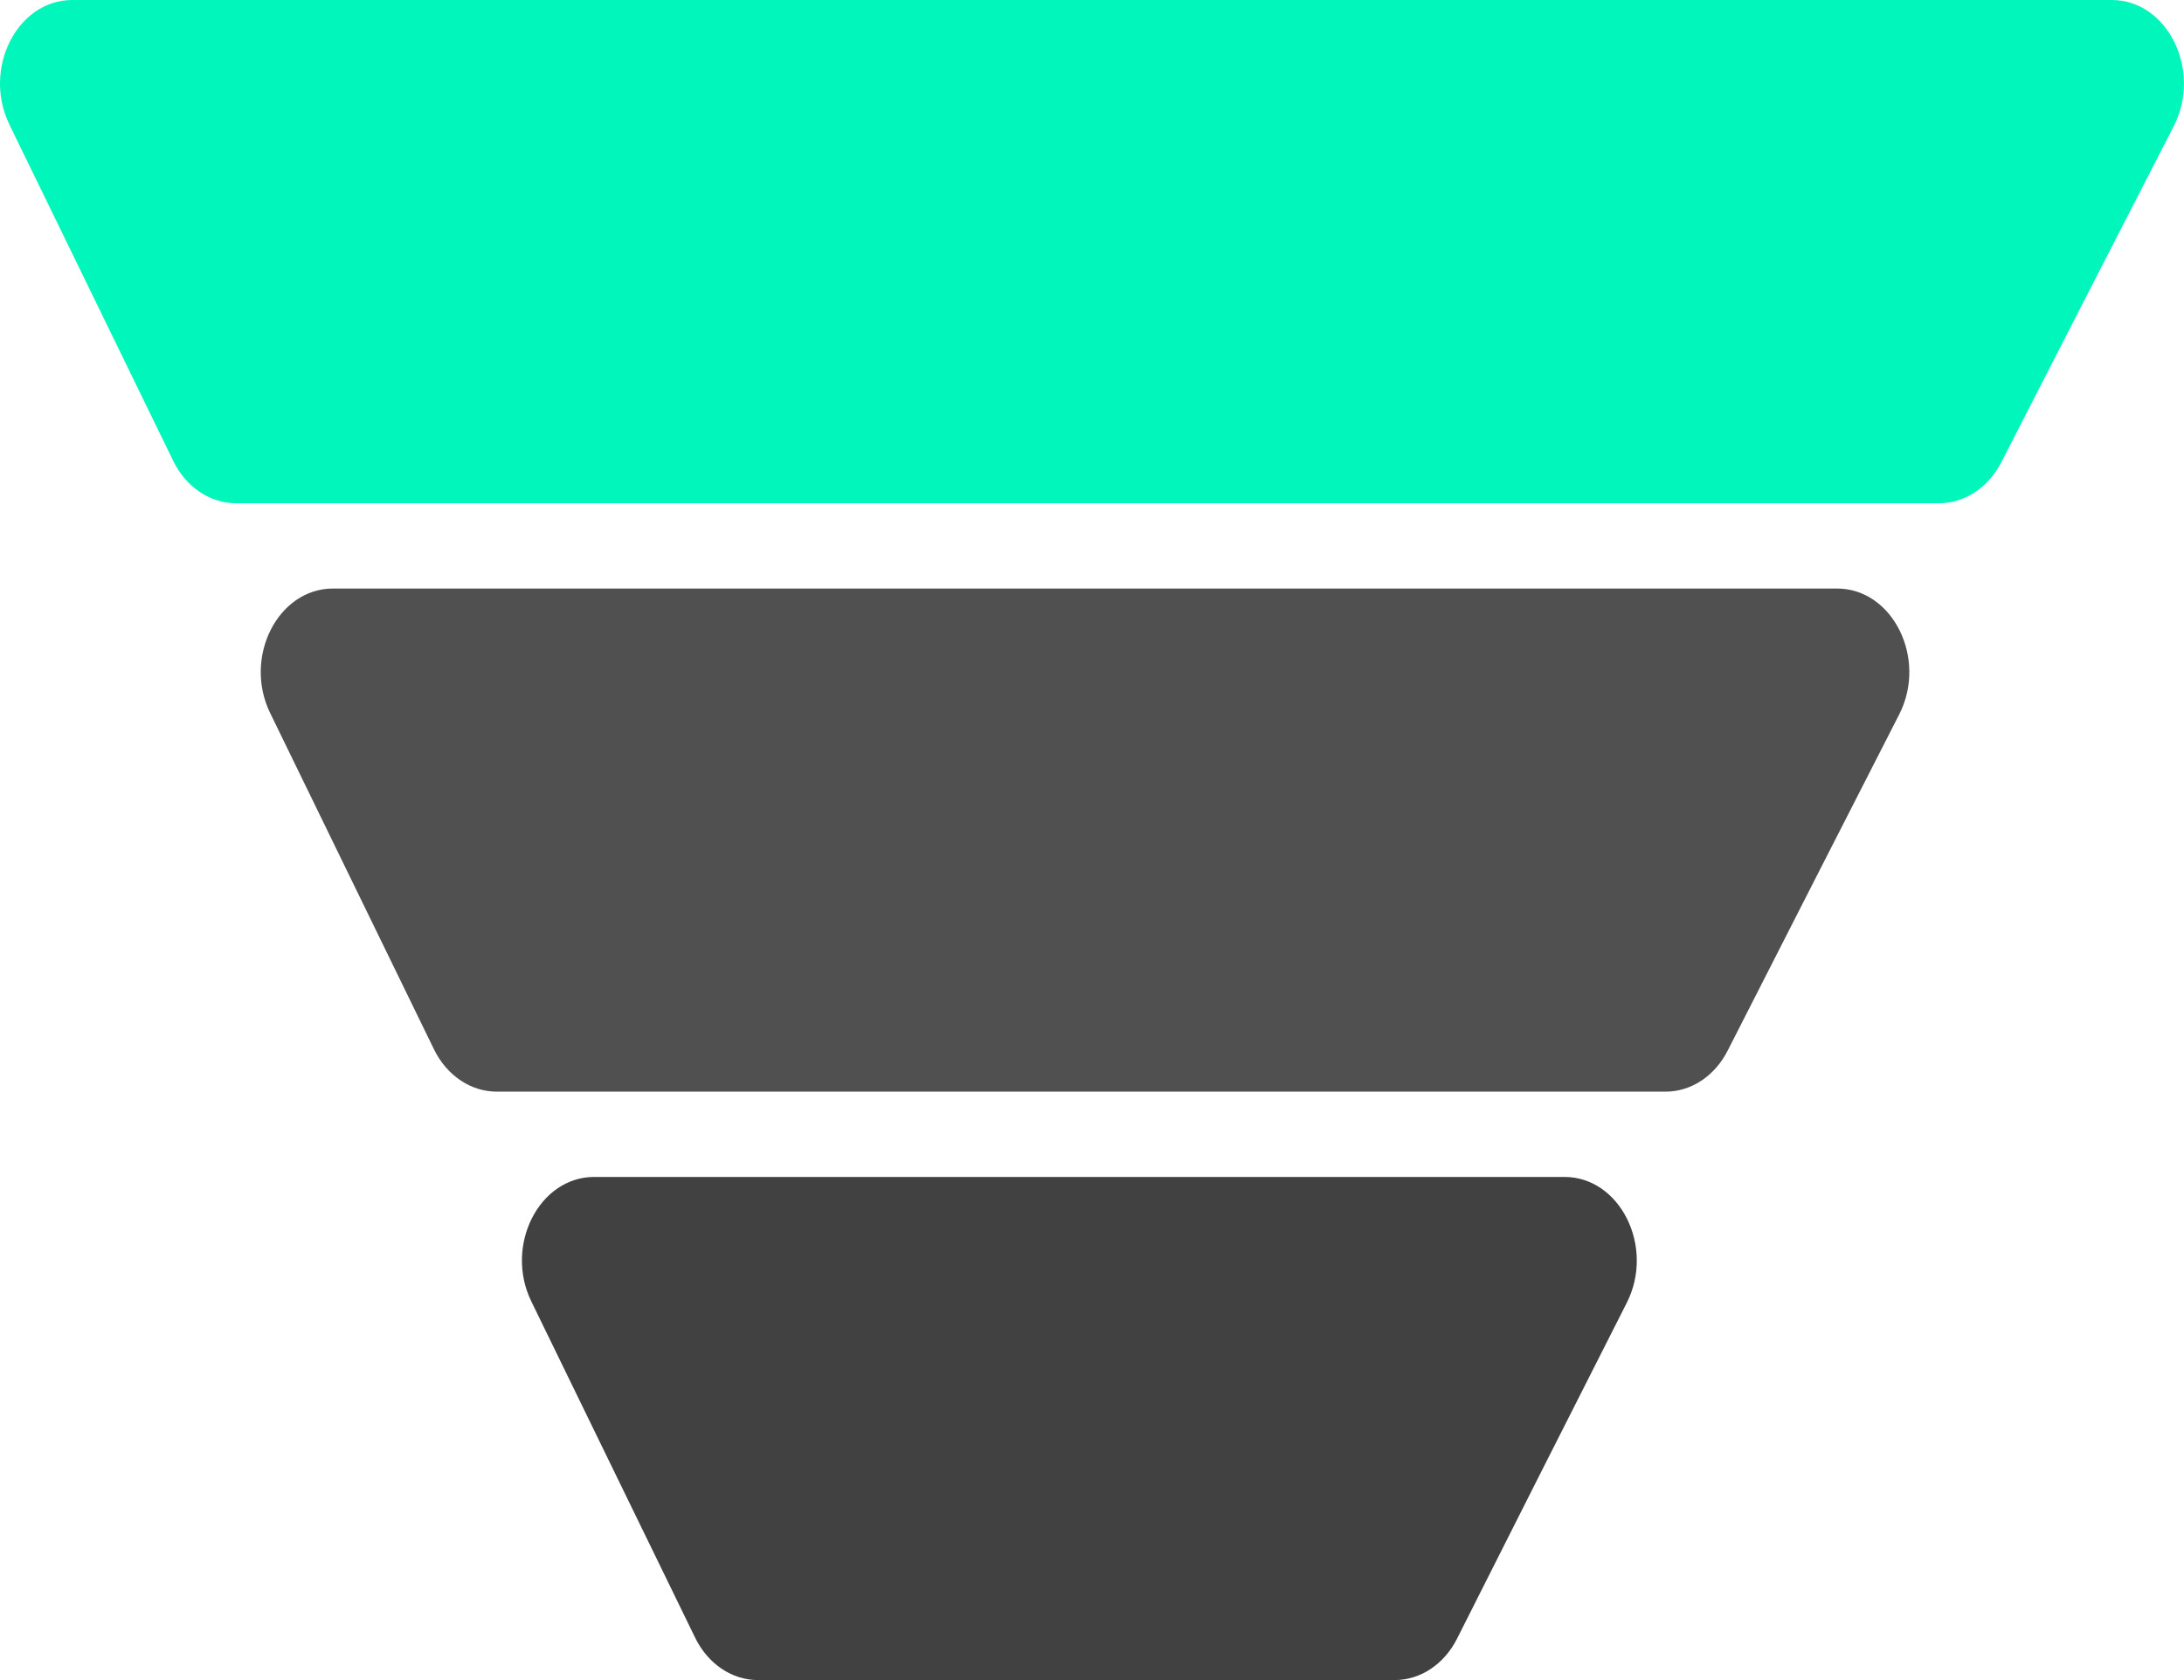
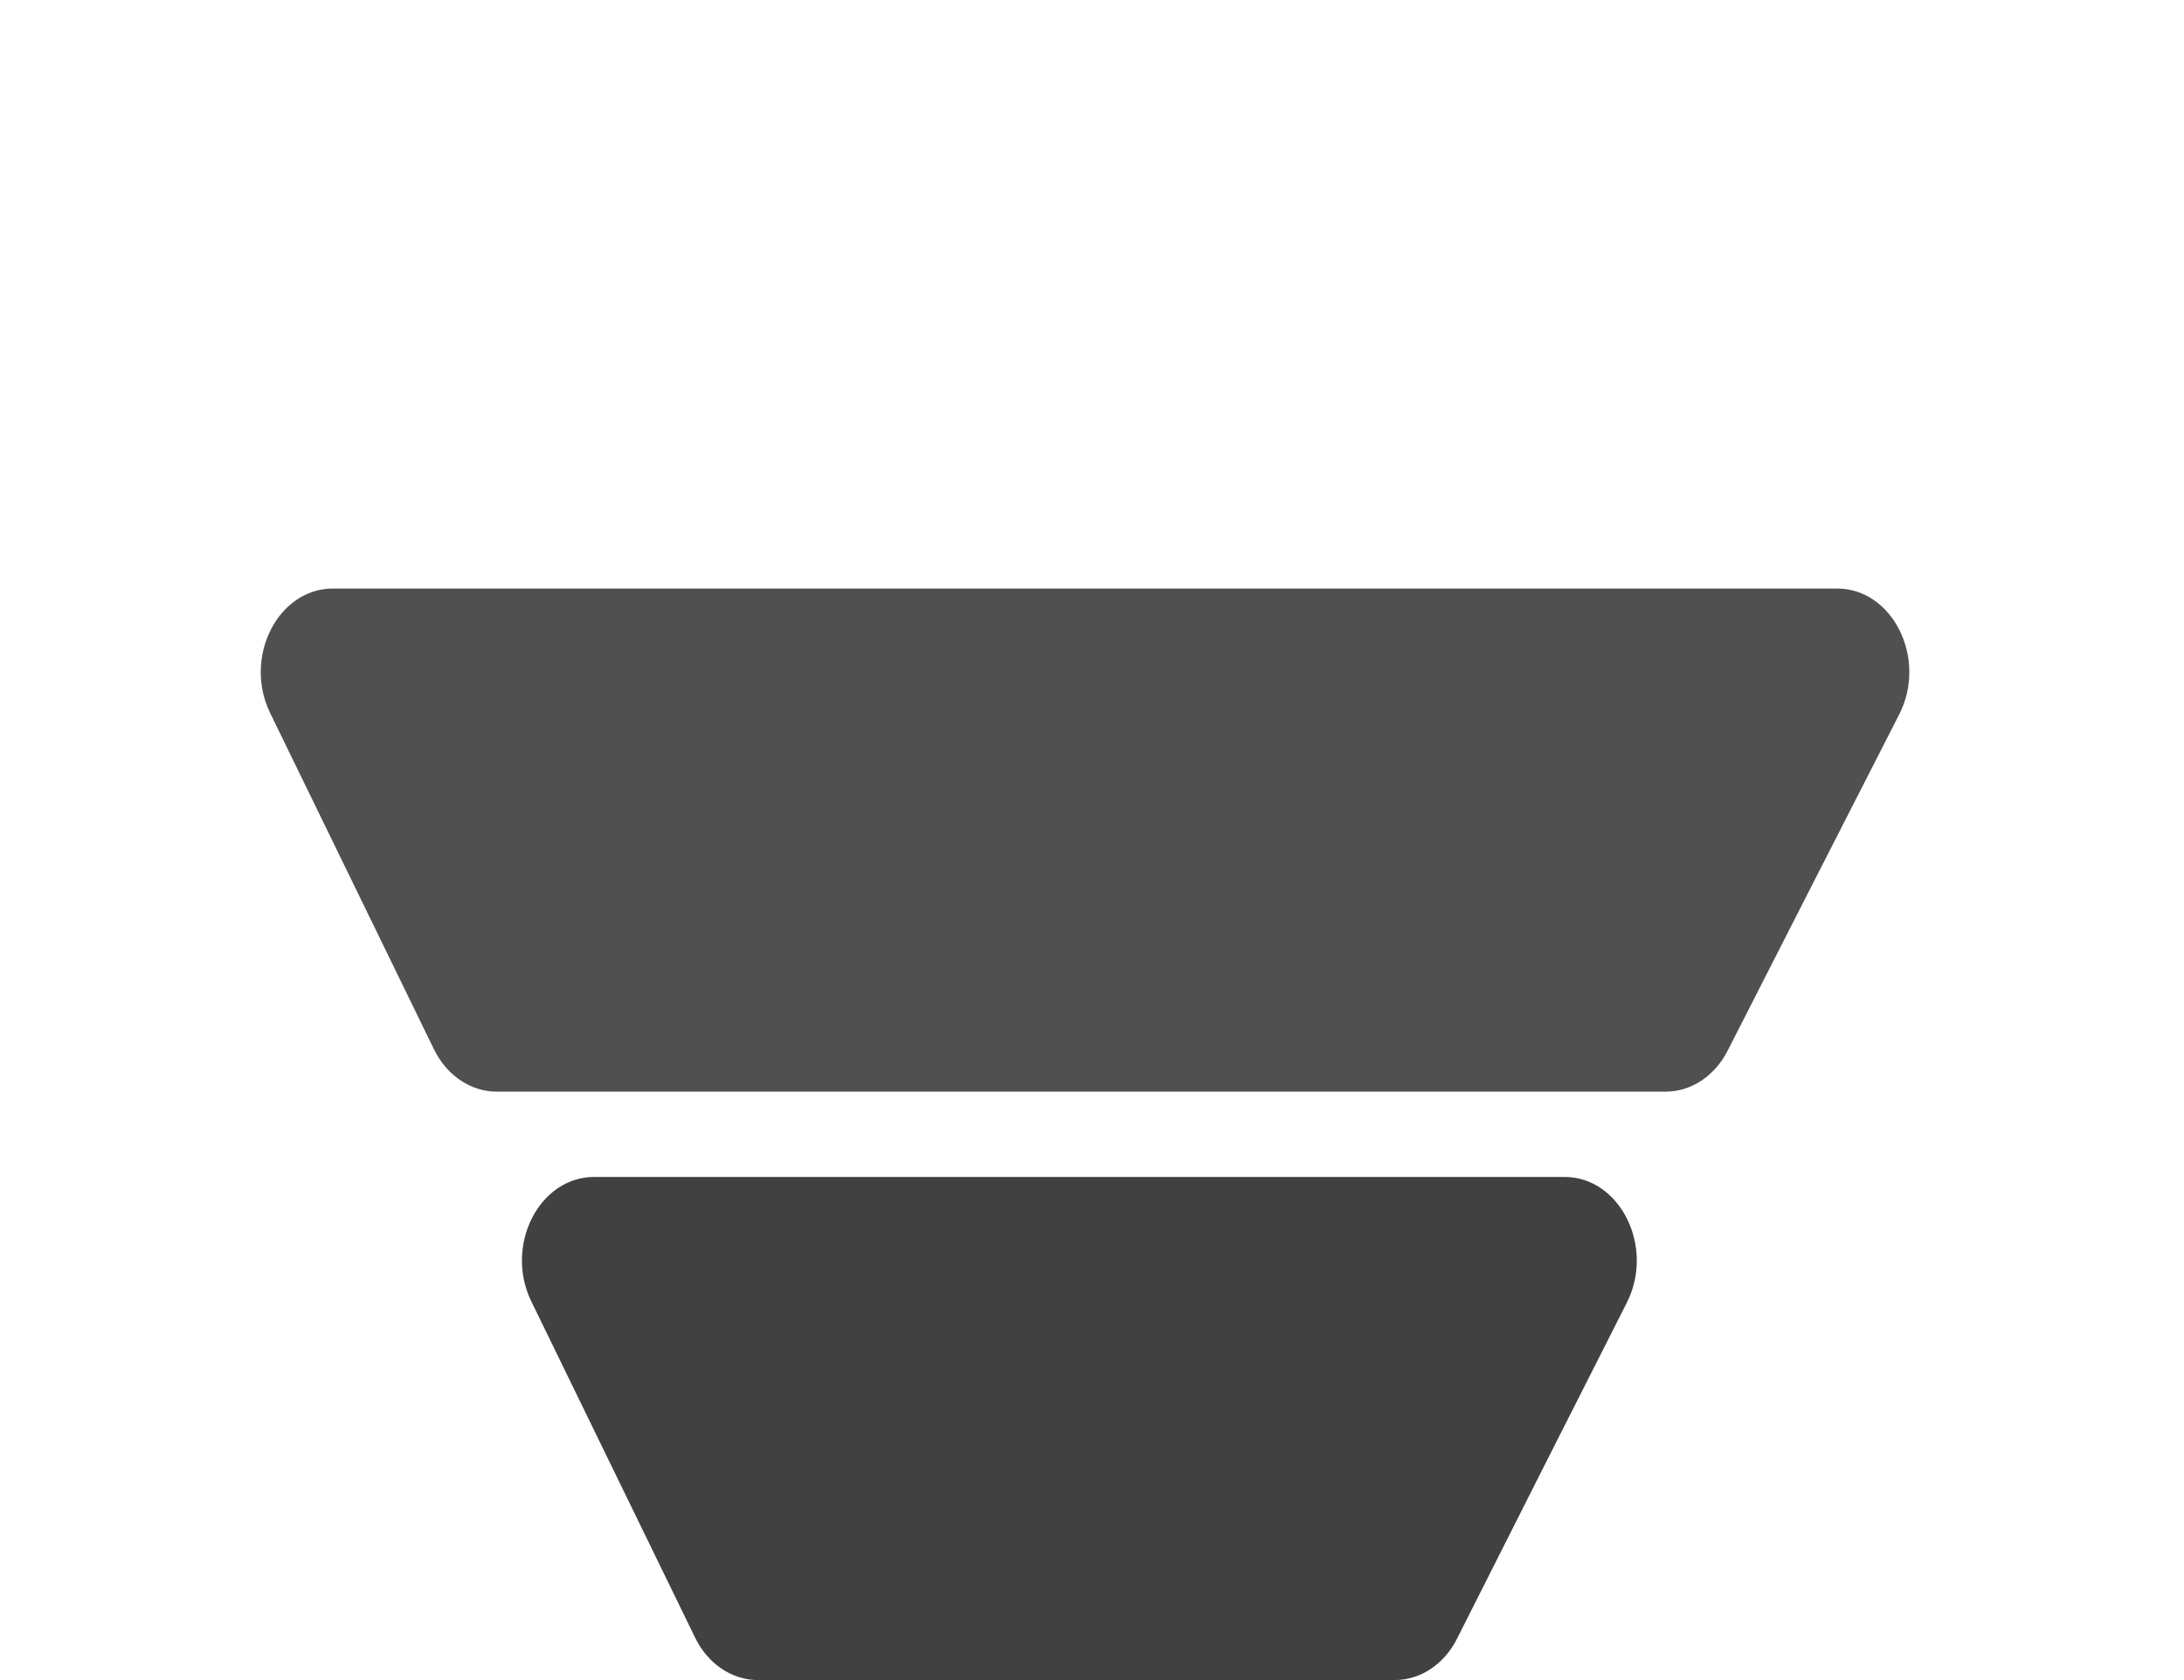
<svg xmlns="http://www.w3.org/2000/svg" width="39" height="30" viewBox="0 0 39 30" fill="none">
  <path d="M26.019 29.26C26.98 27.351 28 25.333 29.049 23.264C29.554 22.27 28.934 21.016 27.937 21.016H10.611C9.624 21.016 9.004 22.245 9.488 23.239L12.412 29.241C12.64 29.71 13.069 30 13.535 30H24.905C25.364 30 25.789 29.718 26.019 29.26Z" fill="#414141" />
  <path d="M30.852 18.759C31.871 16.758 32.9 14.742 33.914 12.758C34.422 11.764 33.802 10.509 32.804 10.509H5.947C4.96 10.509 4.34 11.738 4.824 12.732L7.748 18.734C7.976 19.203 8.405 19.493 8.871 19.493H29.742C30.2 19.493 30.621 19.214 30.852 18.759Z" fill="#505050" />
-   <path d="M0.168 2.225L3.092 8.227C3.319 8.696 3.749 8.986 4.215 8.986H34.628C35.084 8.986 35.505 8.707 35.738 8.254C36.812 6.156 37.85 4.134 38.817 2.253C39.327 1.259 38.709 0 37.709 0H1.291C0.304 0 -0.316 1.229 0.168 2.223V2.225Z" fill="#00F6BB" />
</svg>